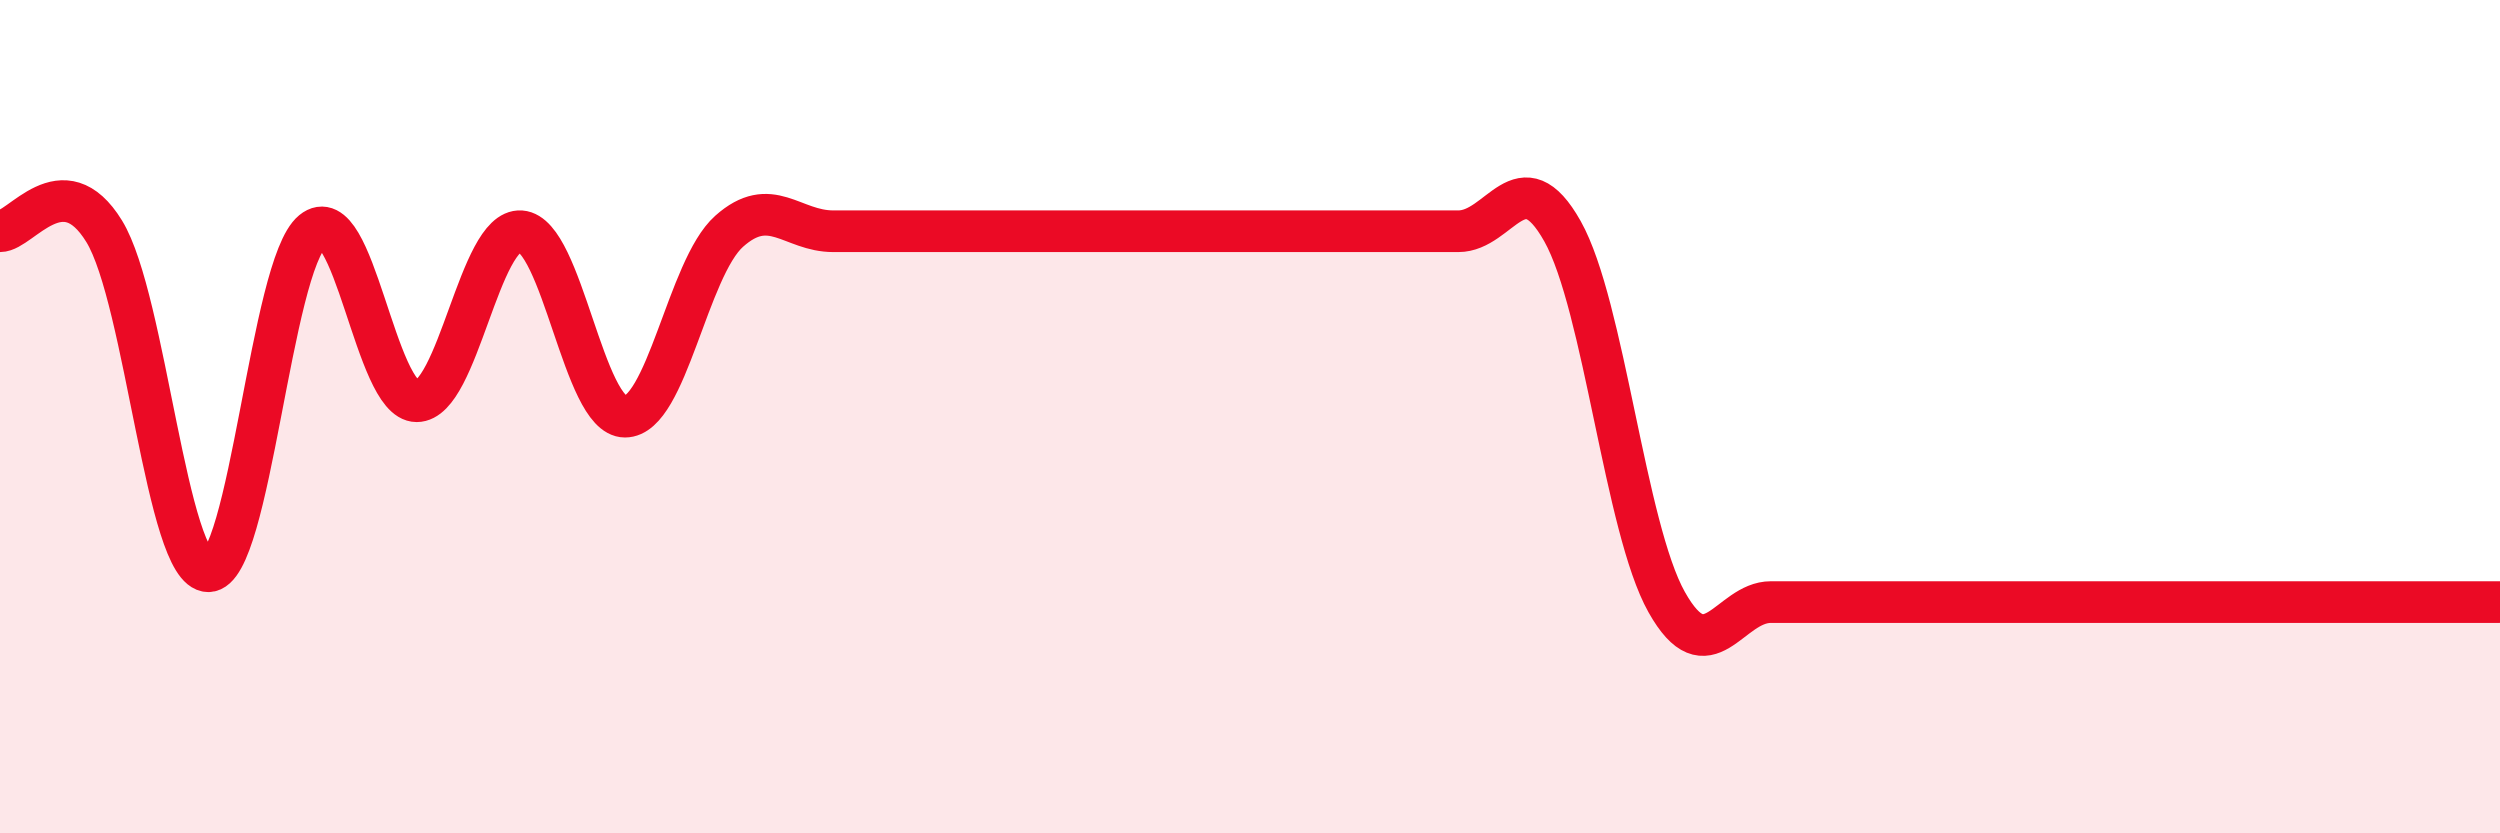
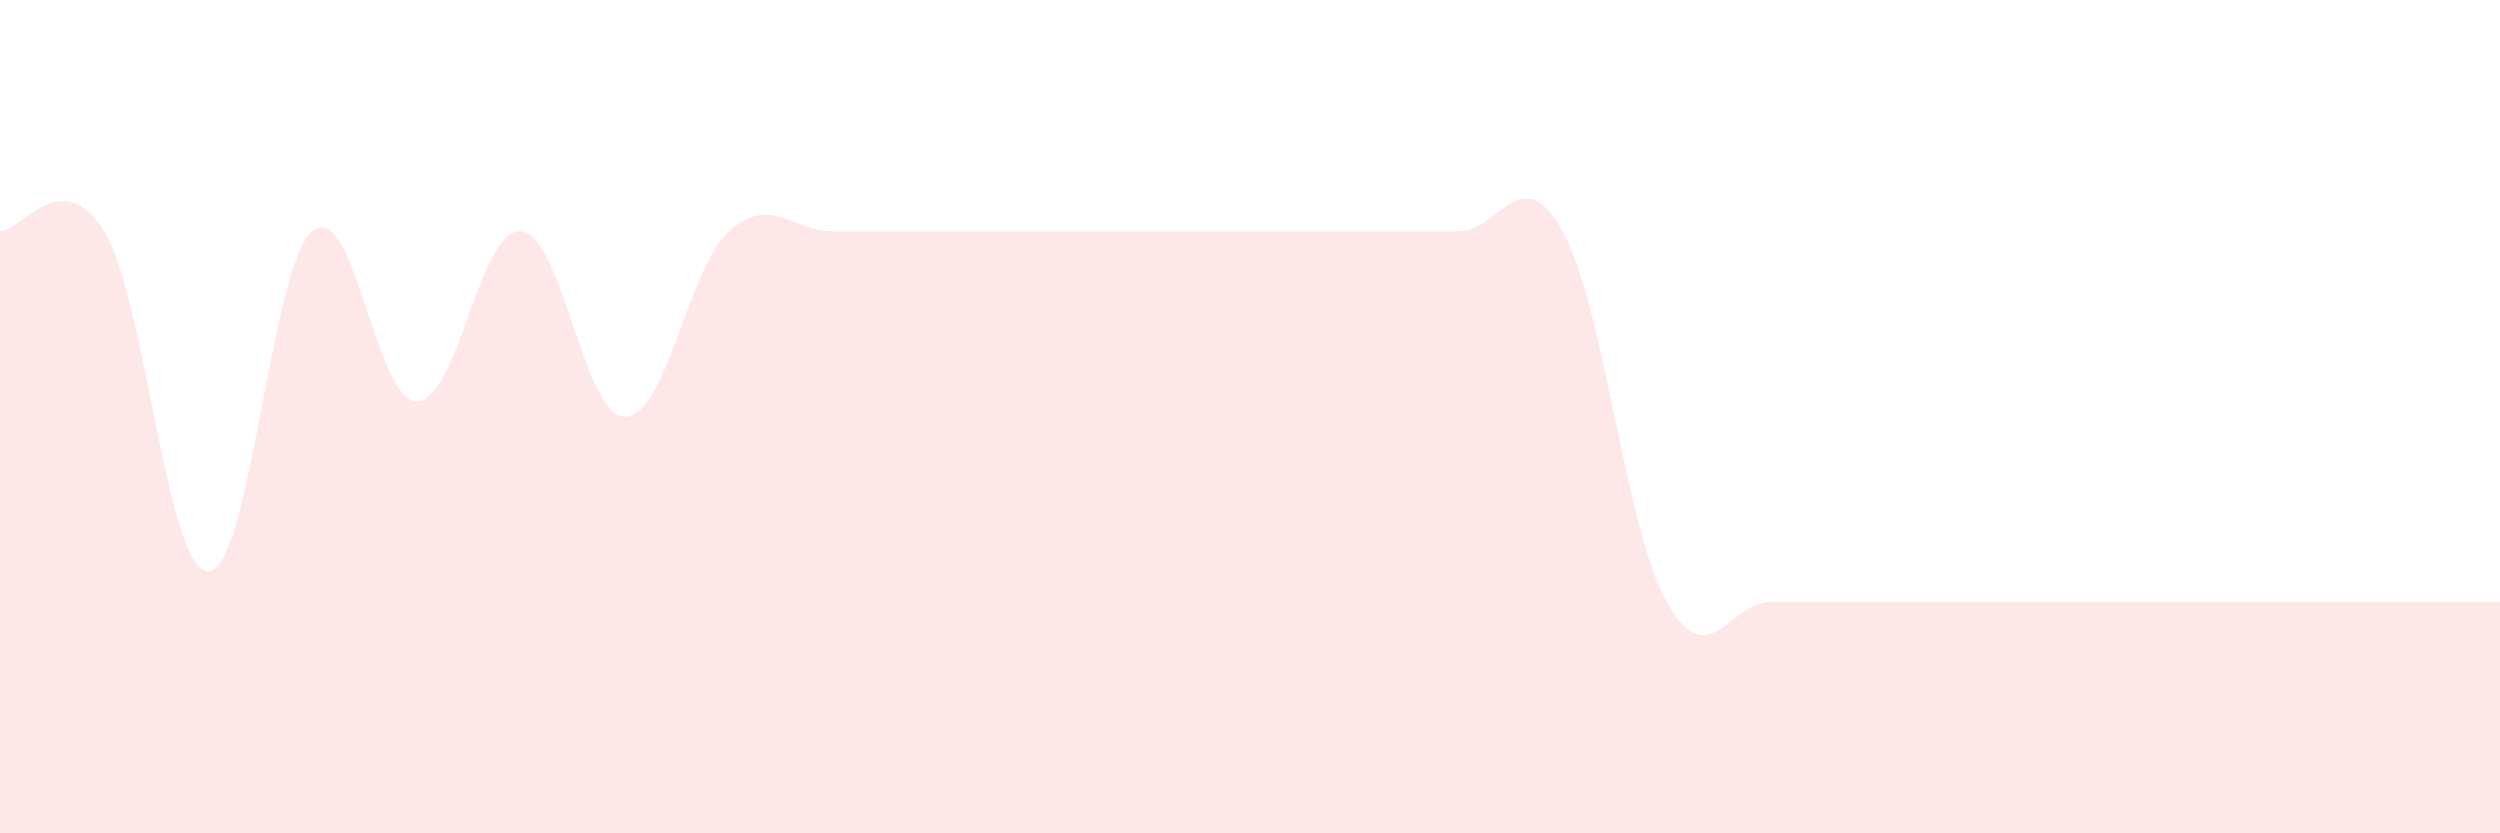
<svg xmlns="http://www.w3.org/2000/svg" width="60" height="20" viewBox="0 0 60 20">
  <path d="M 0,5.55 C 0.5,5.55 1.5,3.92 2.5,5.55 C 3.5,7.18 4,13.71 5,13.71 C 6,13.71 6.5,6.37 7.5,5.55 C 8.5,4.73 9,9.63 10,9.63 C 11,9.63 11.5,5.48 12.5,5.55 C 13.5,5.62 14,10 15,10 C 16,10 16.5,6.44 17.5,5.55 C 18.5,4.66 19,5.55 20,5.55 C 21,5.55 21.5,5.55 22.5,5.55 C 23.5,5.55 24,5.55 25,5.55 C 26,5.55 26.5,5.55 27.5,5.55 C 28.5,5.55 29,5.55 30,5.55 C 31,5.55 31.5,5.55 32.5,5.55 C 33.5,5.55 34,5.55 35,5.55 C 36,5.55 36.5,3.77 37.5,5.55 C 38.5,7.33 39,12.67 40,14.45 C 41,16.23 41.5,14.45 42.5,14.45 C 43.5,14.45 44,14.45 45,14.45 C 46,14.45 46.5,14.45 47.5,14.45 C 48.5,14.45 49,14.45 50,14.45 C 51,14.45 51.5,14.45 52.5,14.45 C 53.5,14.45 54,14.45 55,14.45 C 56,14.45 56.5,14.45 57.5,14.45 C 58.5,14.45 59.5,14.45 60,14.45L60 20L0 20Z" fill="#EB0A25" opacity="0.1" stroke-linecap="round" stroke-linejoin="round" />
-   <path d="M 0,5.55 C 0.5,5.55 1.5,3.92 2.5,5.55 C 3.5,7.18 4,13.71 5,13.71 C 6,13.71 6.5,6.37 7.5,5.55 C 8.5,4.73 9,9.63 10,9.63 C 11,9.63 11.5,5.48 12.5,5.55 C 13.5,5.62 14,10 15,10 C 16,10 16.5,6.44 17.5,5.55 C 18.5,4.66 19,5.55 20,5.55 C 21,5.55 21.5,5.55 22.5,5.55 C 23.5,5.55 24,5.55 25,5.55 C 26,5.55 26.5,5.55 27.5,5.55 C 28.5,5.55 29,5.55 30,5.55 C 31,5.55 31.5,5.55 32.5,5.55 C 33.5,5.55 34,5.55 35,5.55 C 36,5.55 36.5,3.77 37.5,5.55 C 38.5,7.33 39,12.67 40,14.45 C 41,16.23 41.5,14.45 42.5,14.45 C 43.5,14.45 44,14.45 45,14.45 C 46,14.45 46.5,14.45 47.5,14.45 C 48.5,14.45 49,14.45 50,14.45 C 51,14.45 51.5,14.45 52.5,14.45 C 53.5,14.45 54,14.45 55,14.45 C 56,14.45 56.5,14.45 57.5,14.45 C 58.5,14.45 59.5,14.45 60,14.45" stroke="#EB0A25" stroke-width="1" fill="none" stroke-linecap="round" stroke-linejoin="round" />
</svg>